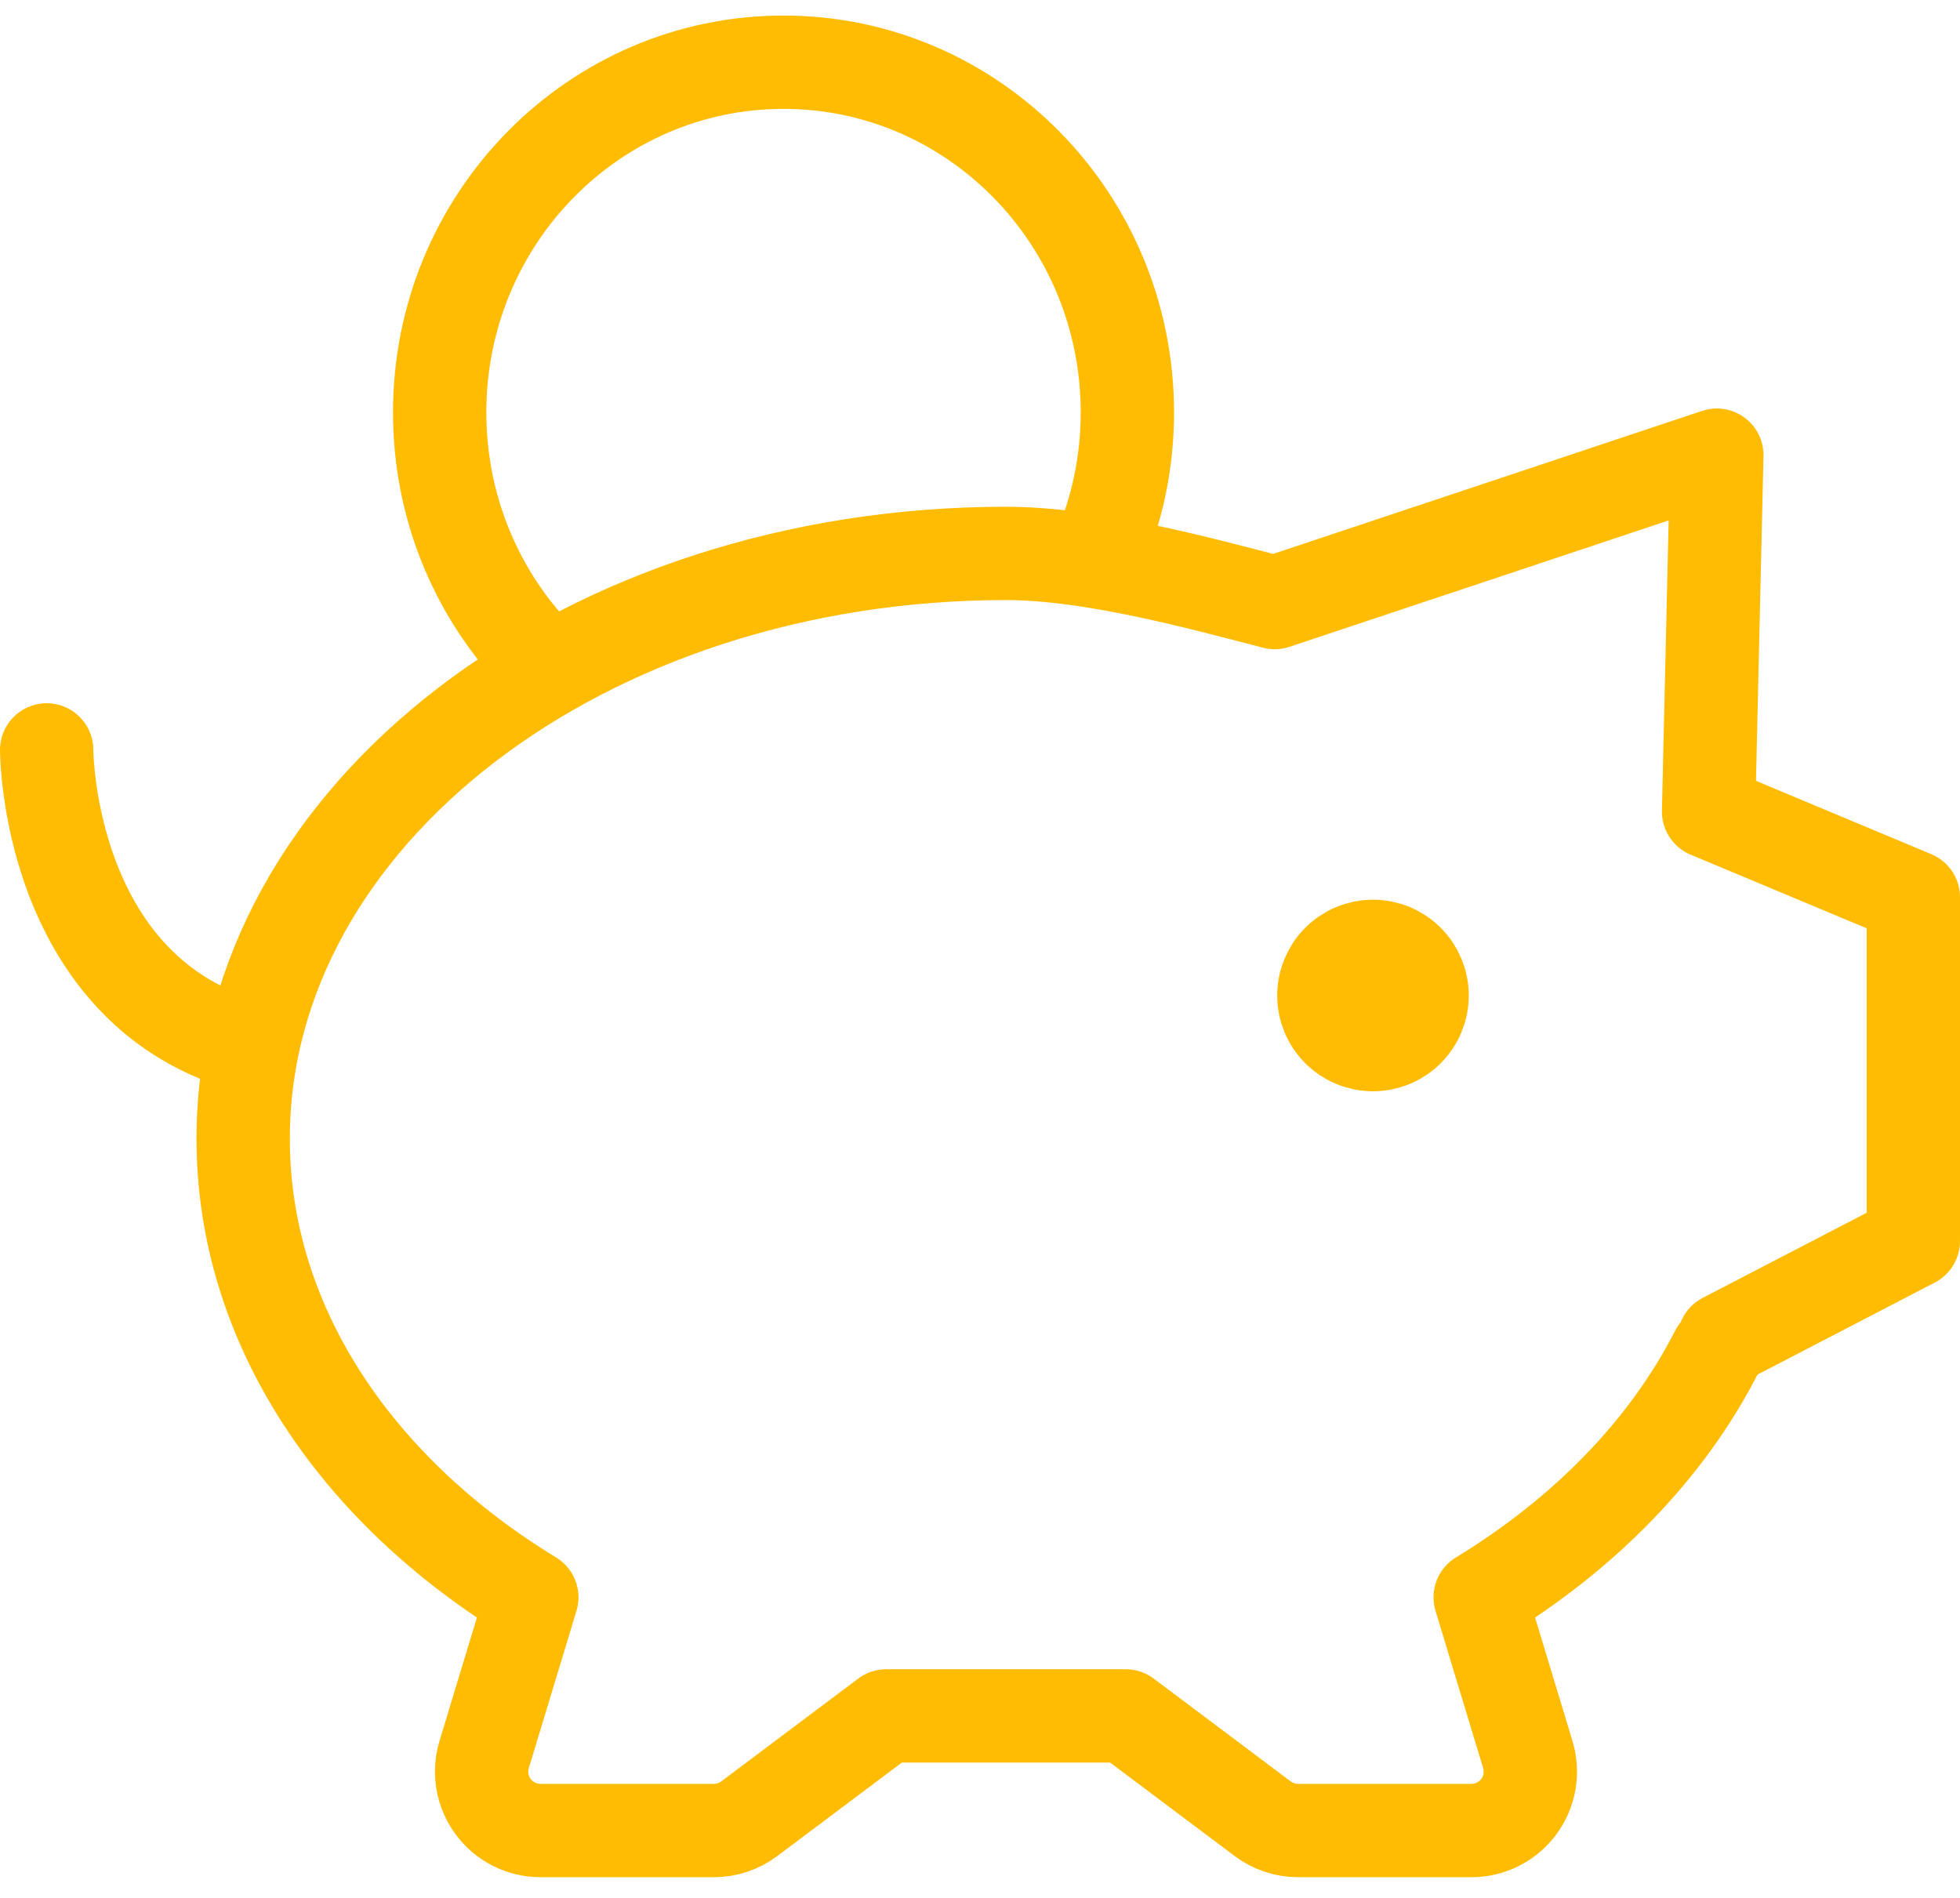
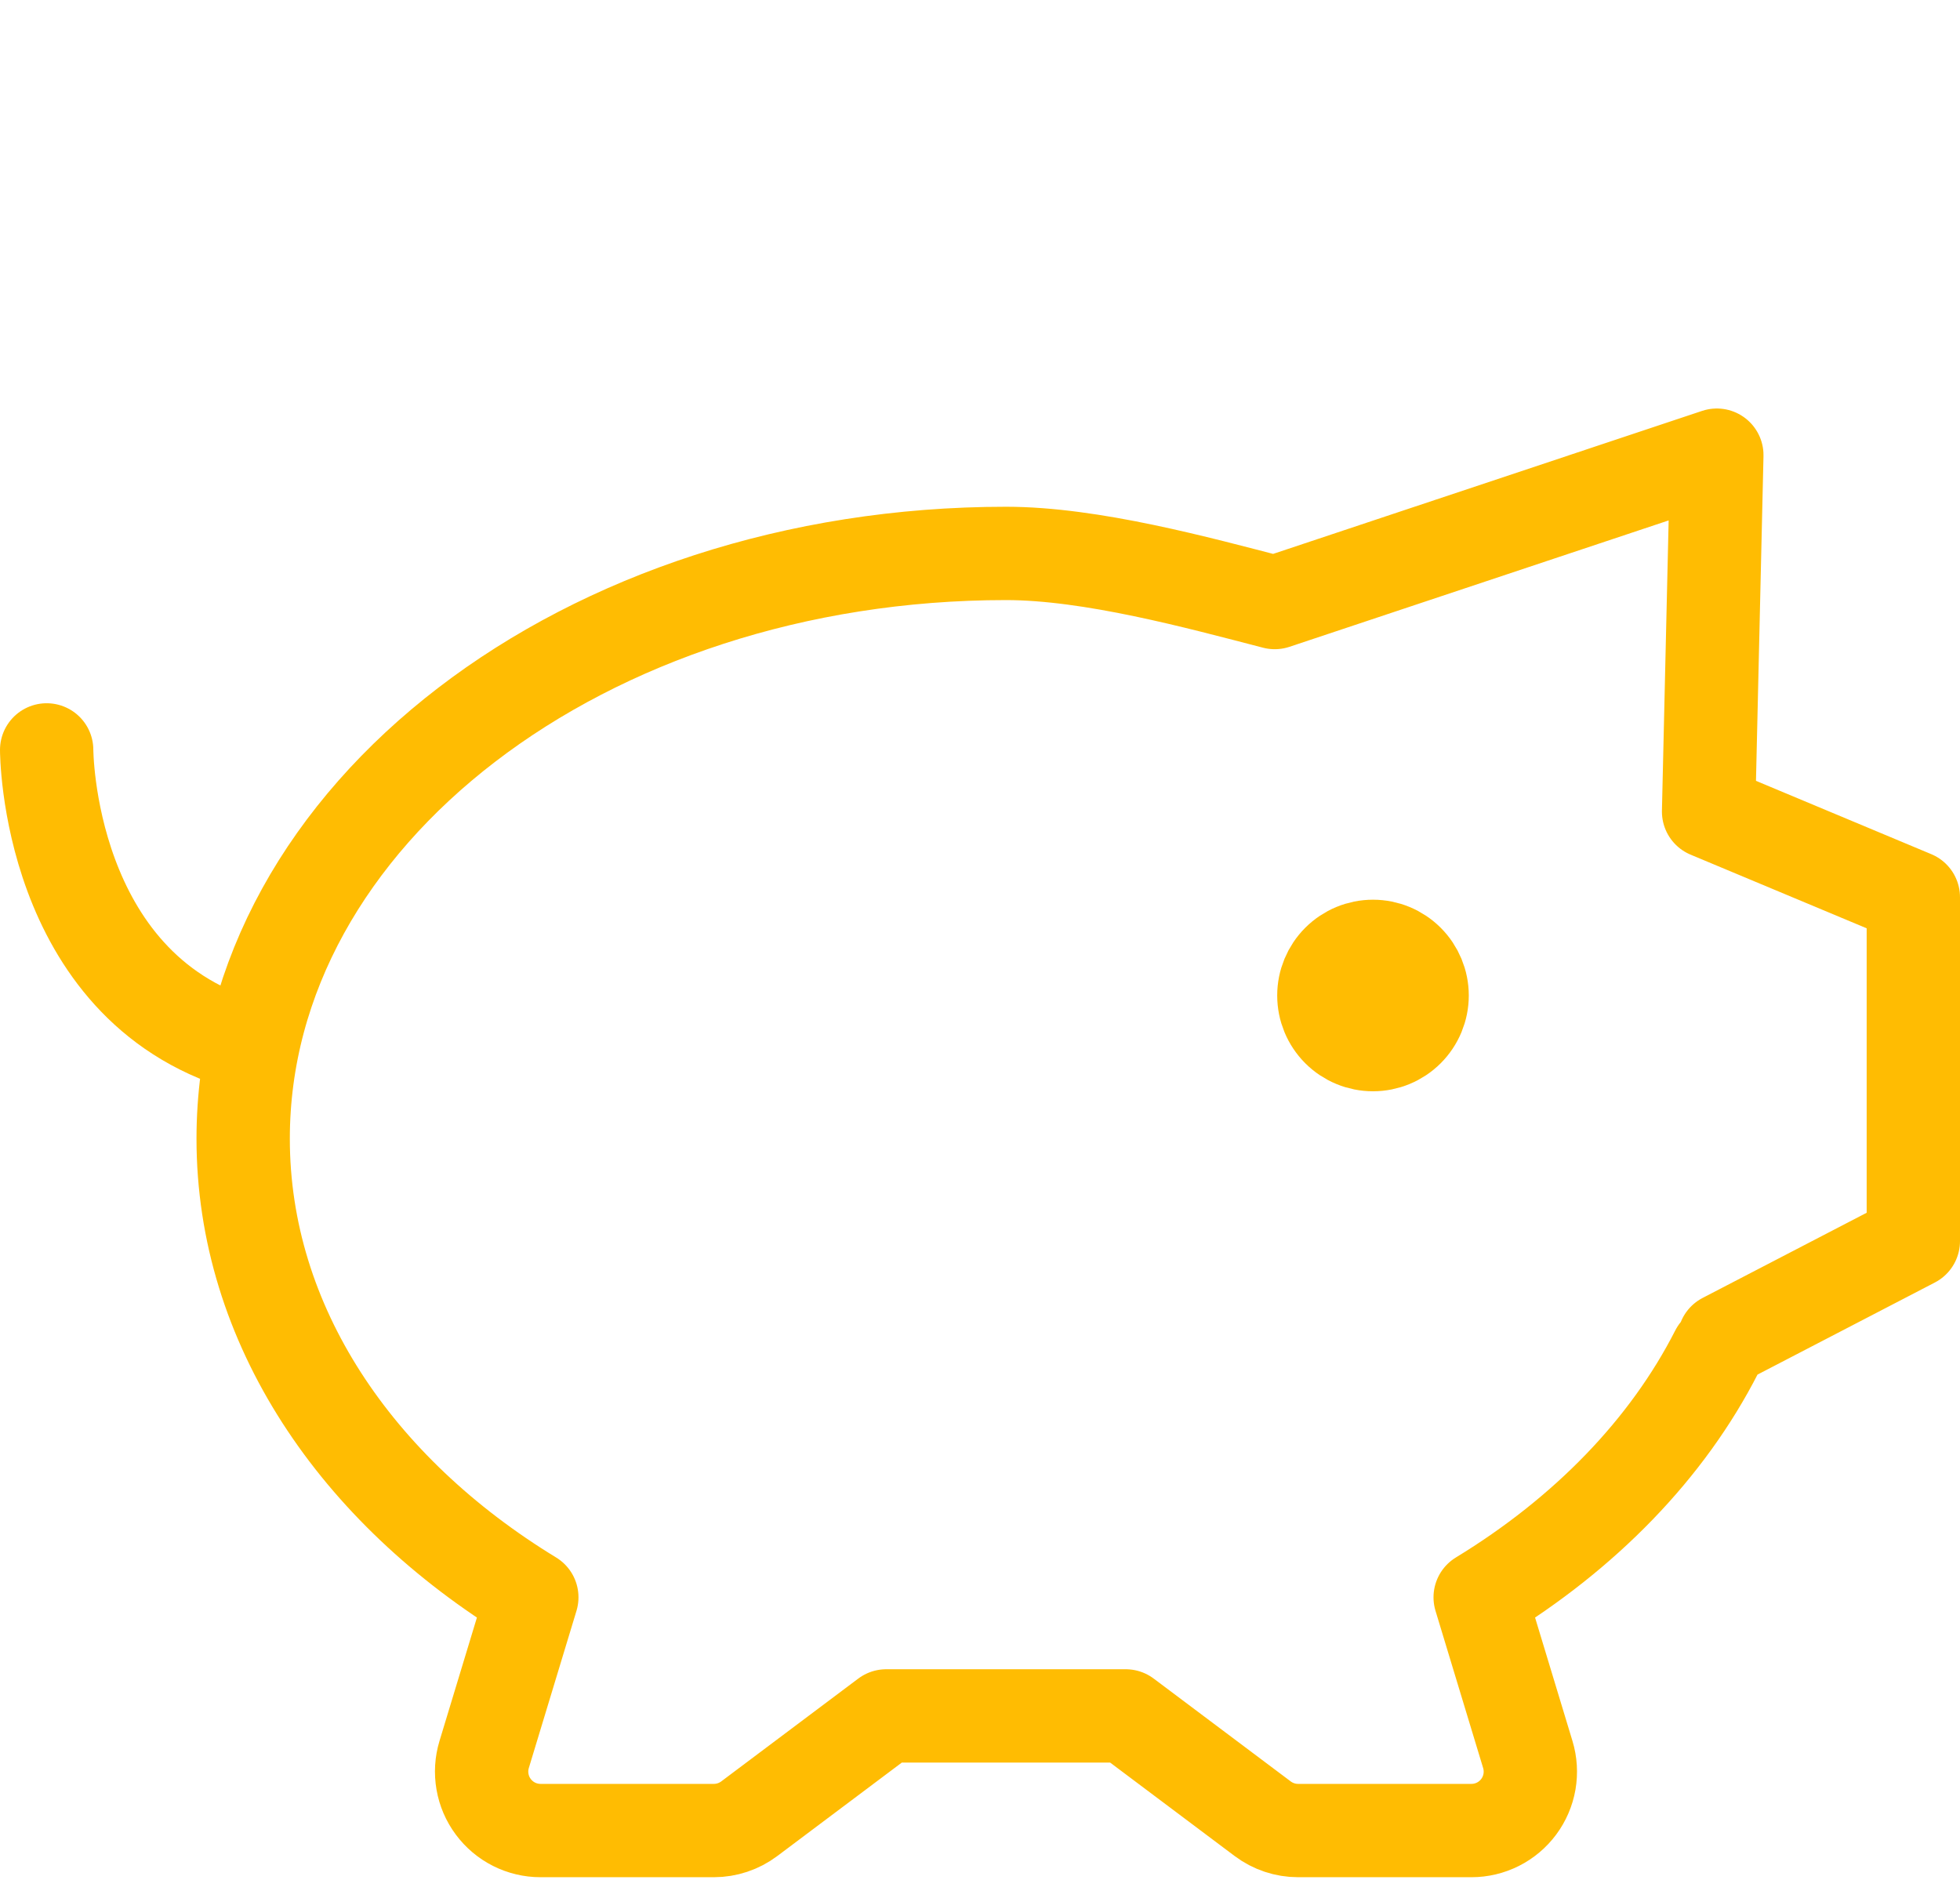
<svg xmlns="http://www.w3.org/2000/svg" width="63" height="61" viewBox="0 0 63 61" fill="none">
  <path d="M55.184 43.447C53.593 46.573 50.946 49.292 47.577 51.344L49.108 56.397C49.194 56.68 49.212 56.979 49.162 57.271C49.111 57.562 48.993 57.838 48.817 58.075C48.641 58.313 48.411 58.506 48.147 58.639C47.883 58.772 47.592 58.841 47.296 58.841H41.725C41.315 58.841 40.916 58.708 40.588 58.462L36.183 55.156H28.487L24.082 58.462C23.754 58.708 23.355 58.841 22.945 58.841H17.375C17.079 58.841 16.787 58.772 16.523 58.639C16.259 58.506 16.03 58.313 15.854 58.075C15.677 57.838 15.559 57.562 15.509 57.271C15.458 56.979 15.476 56.68 15.562 56.397L17.094 51.344C11.441 47.899 7.816 42.575 7.816 36.603C7.816 26.214 18.793 17.789 32.337 17.789C35.081 17.789 38.511 18.73 40.974 19.368L55.184 14.631L54.919 26.088L61.5 28.841V39.894L55.418 43.052" stroke="#FFBC02" stroke-width="3" stroke-linecap="round" stroke-linejoin="round" />
  <path d="M44.132 33.578C43.713 33.578 43.311 33.412 43.015 33.116C42.719 32.82 42.553 32.418 42.553 31.999C42.553 31.581 42.719 31.179 43.015 30.883C43.311 30.587 43.713 30.42 44.132 30.42C44.55 30.42 44.952 30.587 45.248 30.883C45.544 31.179 45.711 31.581 45.711 31.999C45.711 32.418 45.544 32.82 45.248 33.116C44.952 33.412 44.55 33.578 44.132 33.578Z" fill="#FFBC02" stroke="#FFBC02" stroke-width="3" stroke-linecap="round" stroke-linejoin="round" />
  <path d="M1.5 24.105C1.5 24.105 1.5 31.684 7.816 33.579" stroke="#FFBC02" stroke-width="3" stroke-linecap="round" stroke-linejoin="round" />
-   <path d="M35.605 17.009C36.016 15.834 36.237 14.571 36.237 13.257C36.237 7.04 31.288 2 25.184 2C19.08 2 14.132 7.04 14.132 13.257C14.132 16.229 15.262 18.935 17.113 20.947" stroke="#FFBC02" stroke-width="3" stroke-linejoin="round" />
</svg>